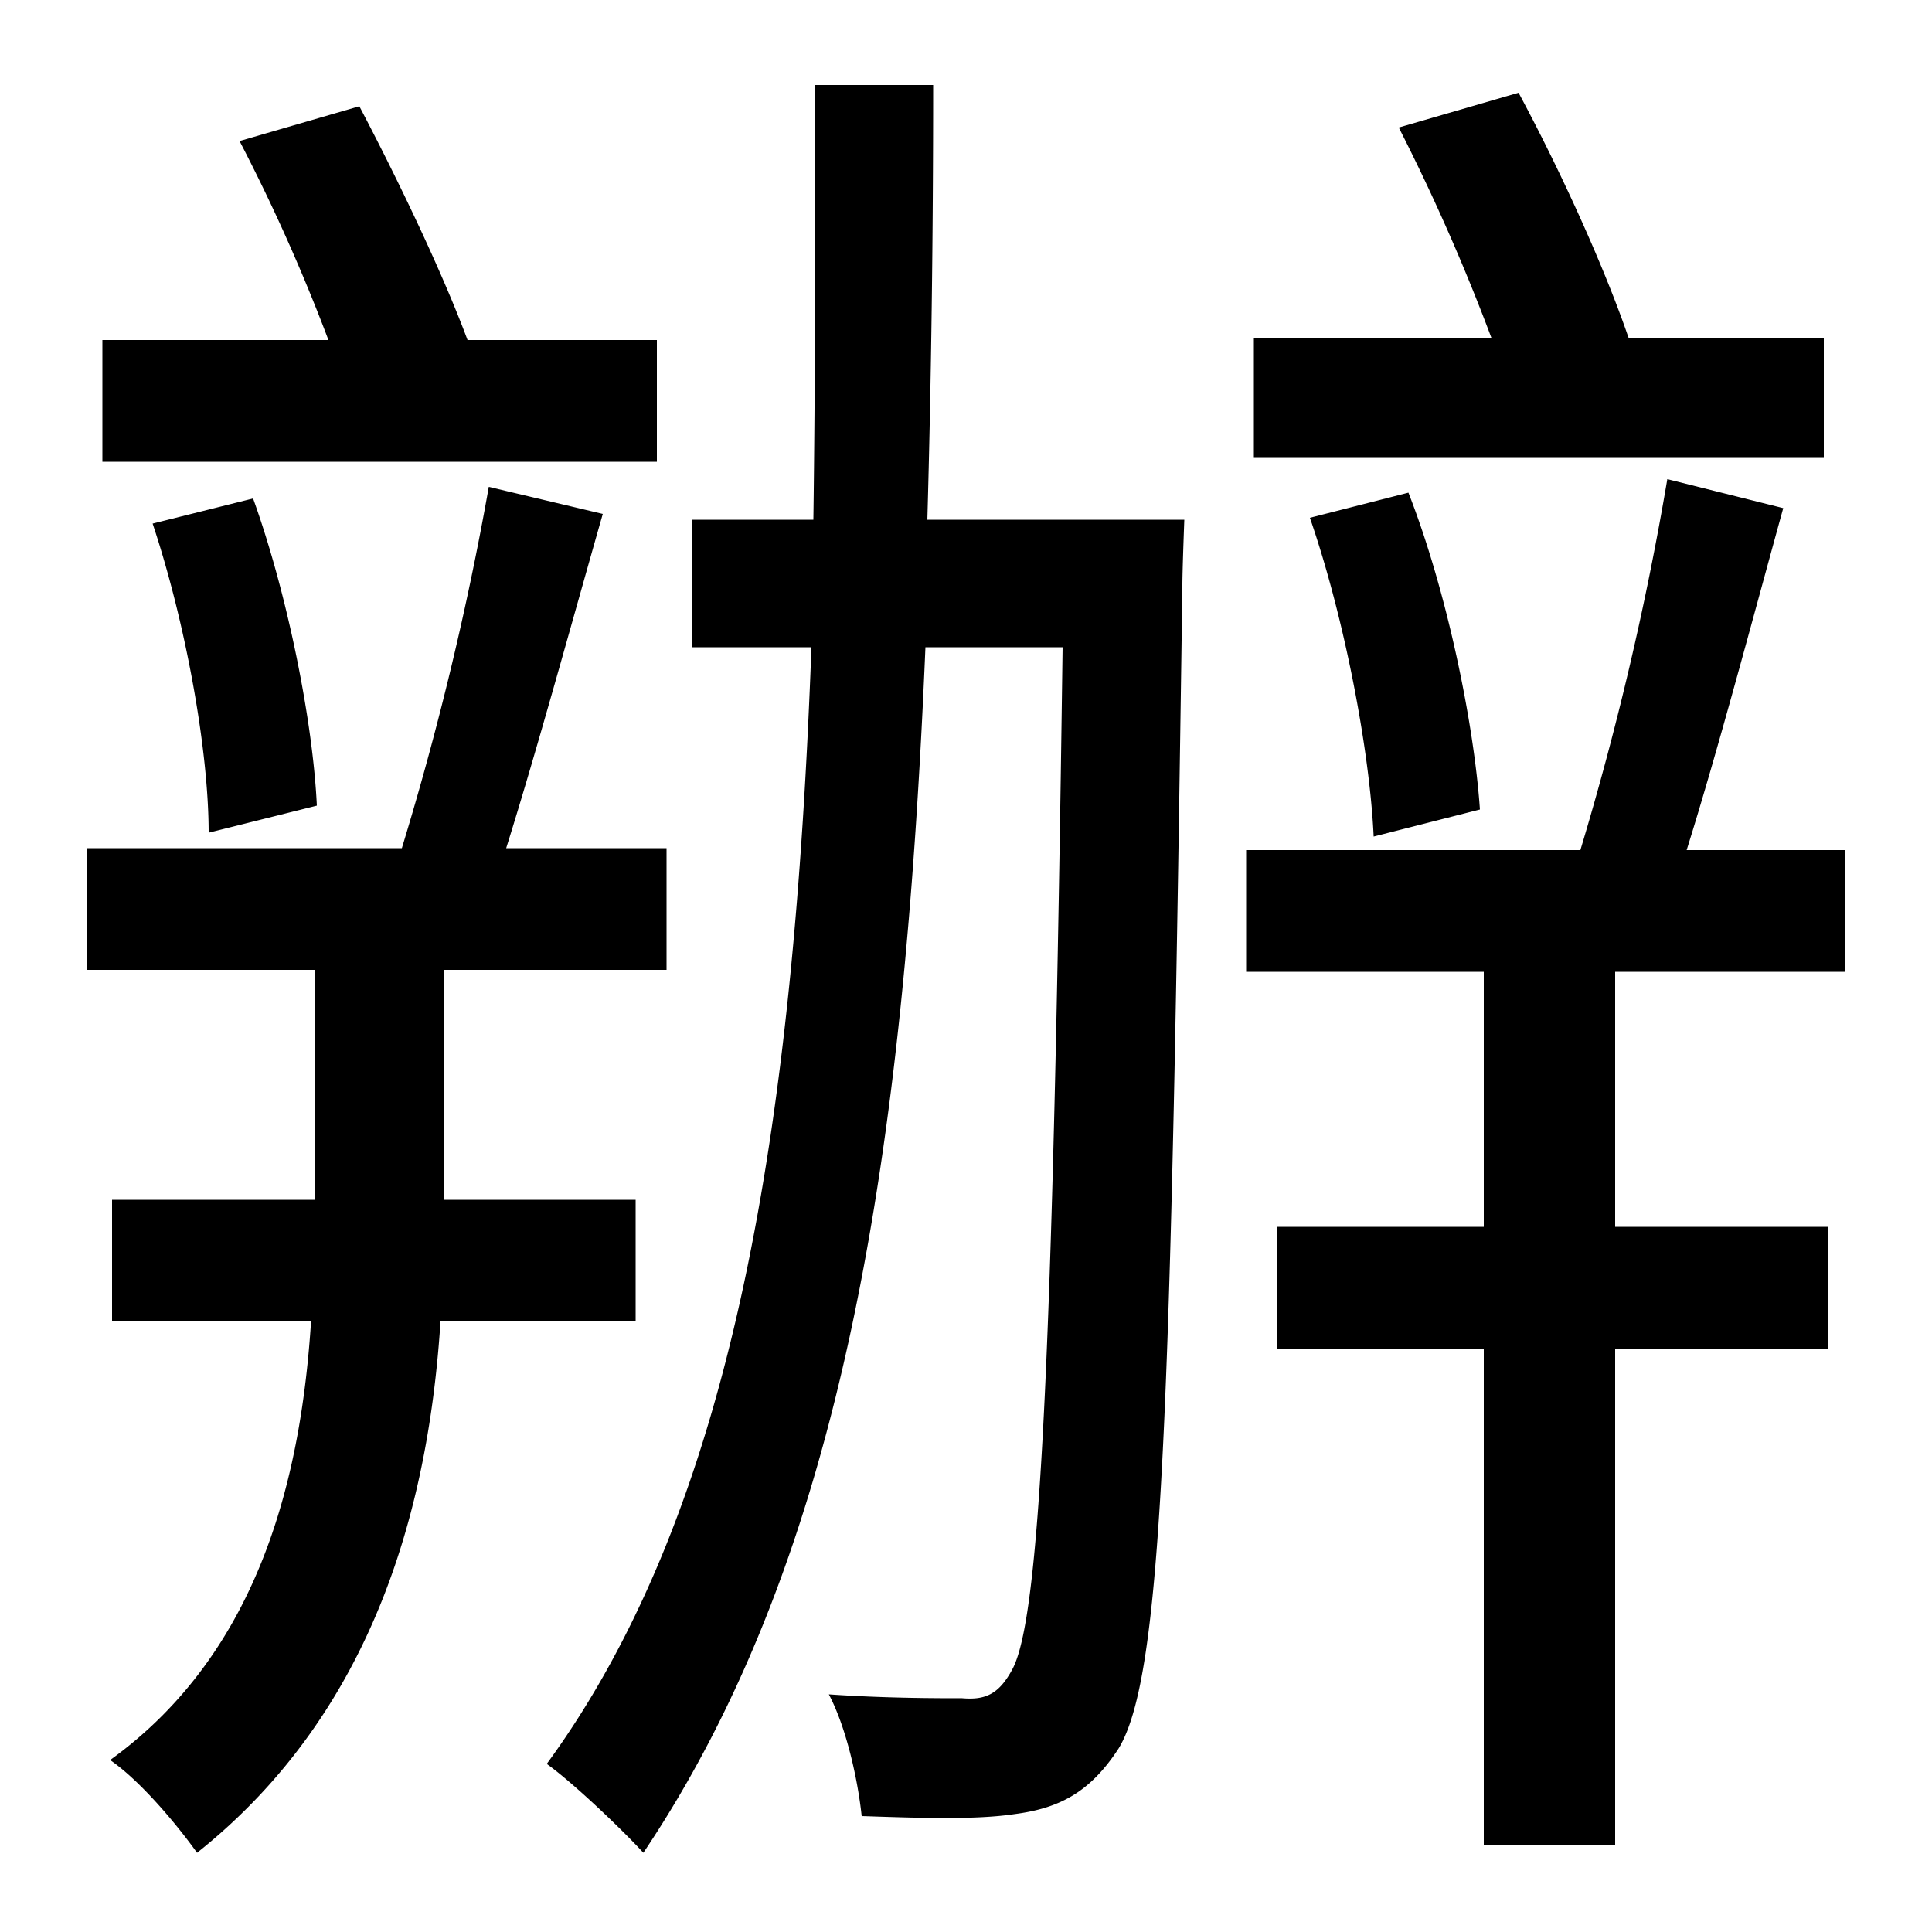
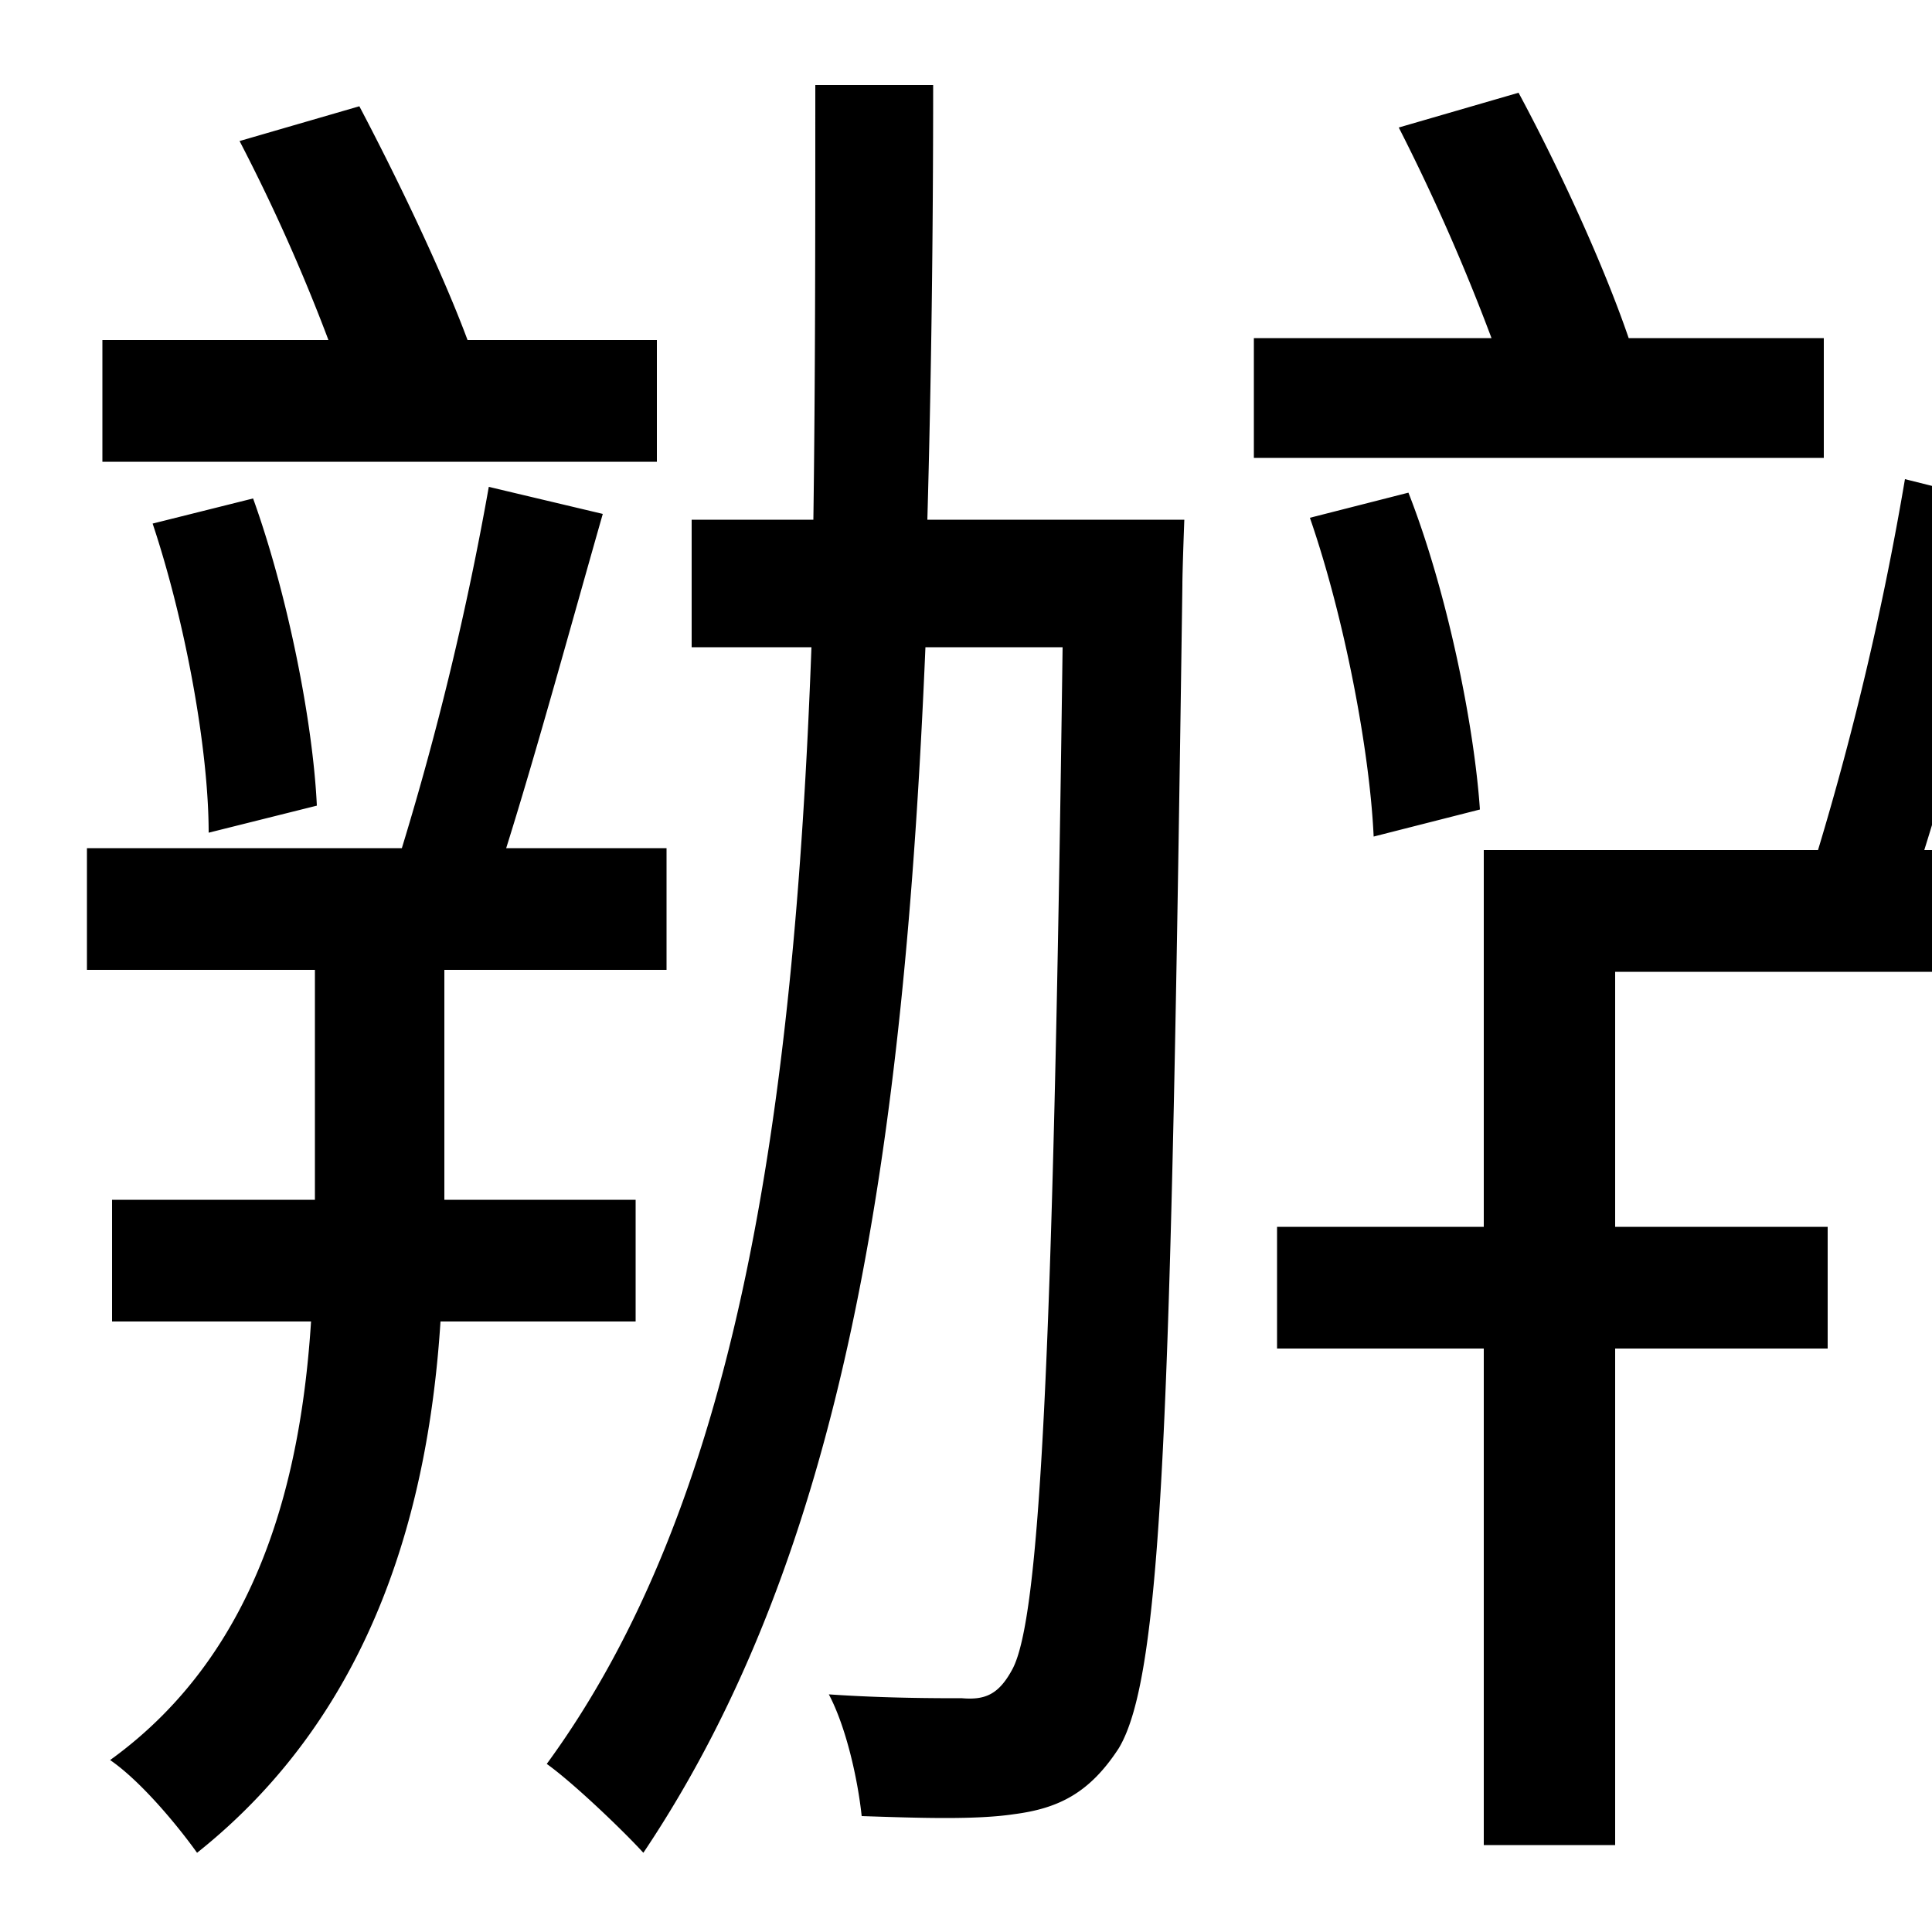
<svg xmlns="http://www.w3.org/2000/svg" id="Layer_1" data-name="Layer 1" viewBox="0 0 300 300">
  <title>4.1</title>
-   <path d="M68.4,205.2c-1.8,27.9-9.9,60.3-37.8,82.5-3-4.2-8.7-11.1-13.5-14.4,23.7-17.1,29.7-45,31.2-68.1H17.4V186.3H48.9V150.6H13.5V131.7H62.4A476.07,476.07,0,0,0,75.9,75.6l17.7,4.2c-4.8,16.8-10.2,36.6-15,51.9h24.9v18.9H69v35.7H98.7v18.9ZM102,71.7H15.9V52.8H51A285.07,285.07,0,0,0,37.2,21.9l18.6-5.4c6,11.4,12.9,25.8,16.8,36.3H102ZM32.4,129.3c0-12.9-3.6-32.7-8.7-48l15.6-3.9c5.4,15,9.3,34.8,9.9,47.7ZM183.9,80.7s-.3,7.8-.3,10.2c-1.8,128.7-3,169.2-9.9,180.6-4.5,6.9-9.3,9.3-16.2,10.2-6,.9-14.7.6-23.7.3-.6-5.7-2.4-13.8-5.1-18.9,8.7.6,16.8.6,20.7.6,3.6.3,5.7-.6,7.8-4.5,4.2-7.8,6.3-46.2,7.8-158.7H143.7c-3.3,78.3-12.6,140.7-43.8,187.2-3-3.3-10.8-10.8-15-13.8,29.4-40.2,38.4-100.2,41.1-173.4H107.4V80.7h18.9c.3-21.6.3-44.1.3-67.5h18.3c0,23.7-.3,45.9-.9,67.5Zm66.9,70.2v39.6h33v18.9h-33v77.1H230.4V209.4H198.3V190.5h32.1V150.9H193.5V132h51.9a472,472,0,0,0,13.5-57.6l18,4.5c-4.8,17.4-10.2,37.8-15,53.1h24.6v18.9Zm32.4-79.8H194.7V52.5h36.9a317.78,317.78,0,0,0-14.4-32.7l18.6-5.4c6.3,11.7,13.2,26.7,17.1,38.1h30.3Zm-69.9,58.8c-.6-13.2-4.5-33.9-9.9-49.5l15.3-3.9c6,15.3,10.2,36,11.1,49.2Z" />
+   <path d="M68.4,205.2c-1.8,27.9-9.9,60.3-37.8,82.5-3-4.2-8.7-11.1-13.5-14.4,23.7-17.1,29.7-45,31.2-68.1H17.4V186.3H48.9V150.6H13.5V131.7H62.4A476.07,476.07,0,0,0,75.9,75.6l17.7,4.2c-4.8,16.8-10.2,36.6-15,51.9h24.9v18.9H69v35.7H98.7v18.9ZM102,71.7H15.9V52.8H51A285.07,285.07,0,0,0,37.2,21.9l18.6-5.4c6,11.4,12.9,25.8,16.8,36.3H102ZM32.4,129.3c0-12.9-3.6-32.7-8.7-48l15.6-3.9c5.4,15,9.3,34.8,9.9,47.7ZM183.9,80.7s-.3,7.8-.3,10.2c-1.8,128.7-3,169.2-9.9,180.6-4.5,6.9-9.3,9.3-16.2,10.2-6,.9-14.7.6-23.7.3-.6-5.7-2.4-13.8-5.1-18.9,8.7.6,16.8.6,20.7.6,3.6.3,5.7-.6,7.8-4.5,4.2-7.8,6.3-46.2,7.8-158.7H143.7c-3.3,78.3-12.6,140.7-43.8,187.2-3-3.3-10.8-10.8-15-13.8,29.4-40.2,38.4-100.2,41.1-173.4H107.4V80.7h18.9c.3-21.6.3-44.1.3-67.5h18.3c0,23.7-.3,45.9-.9,67.5Zm66.9,70.2v39.6h33v18.9h-33v77.1H230.4V209.4H198.3V190.5h32.1V150.9V132h51.9a472,472,0,0,0,13.5-57.6l18,4.5c-4.8,17.4-10.2,37.8-15,53.1h24.6v18.9Zm32.4-79.8H194.7V52.5h36.9a317.78,317.78,0,0,0-14.4-32.7l18.6-5.4c6.3,11.7,13.2,26.7,17.1,38.1h30.3Zm-69.9,58.8c-.6-13.2-4.5-33.9-9.9-49.5l15.3-3.9c6,15.3,10.2,36,11.1,49.2Z" />
</svg>